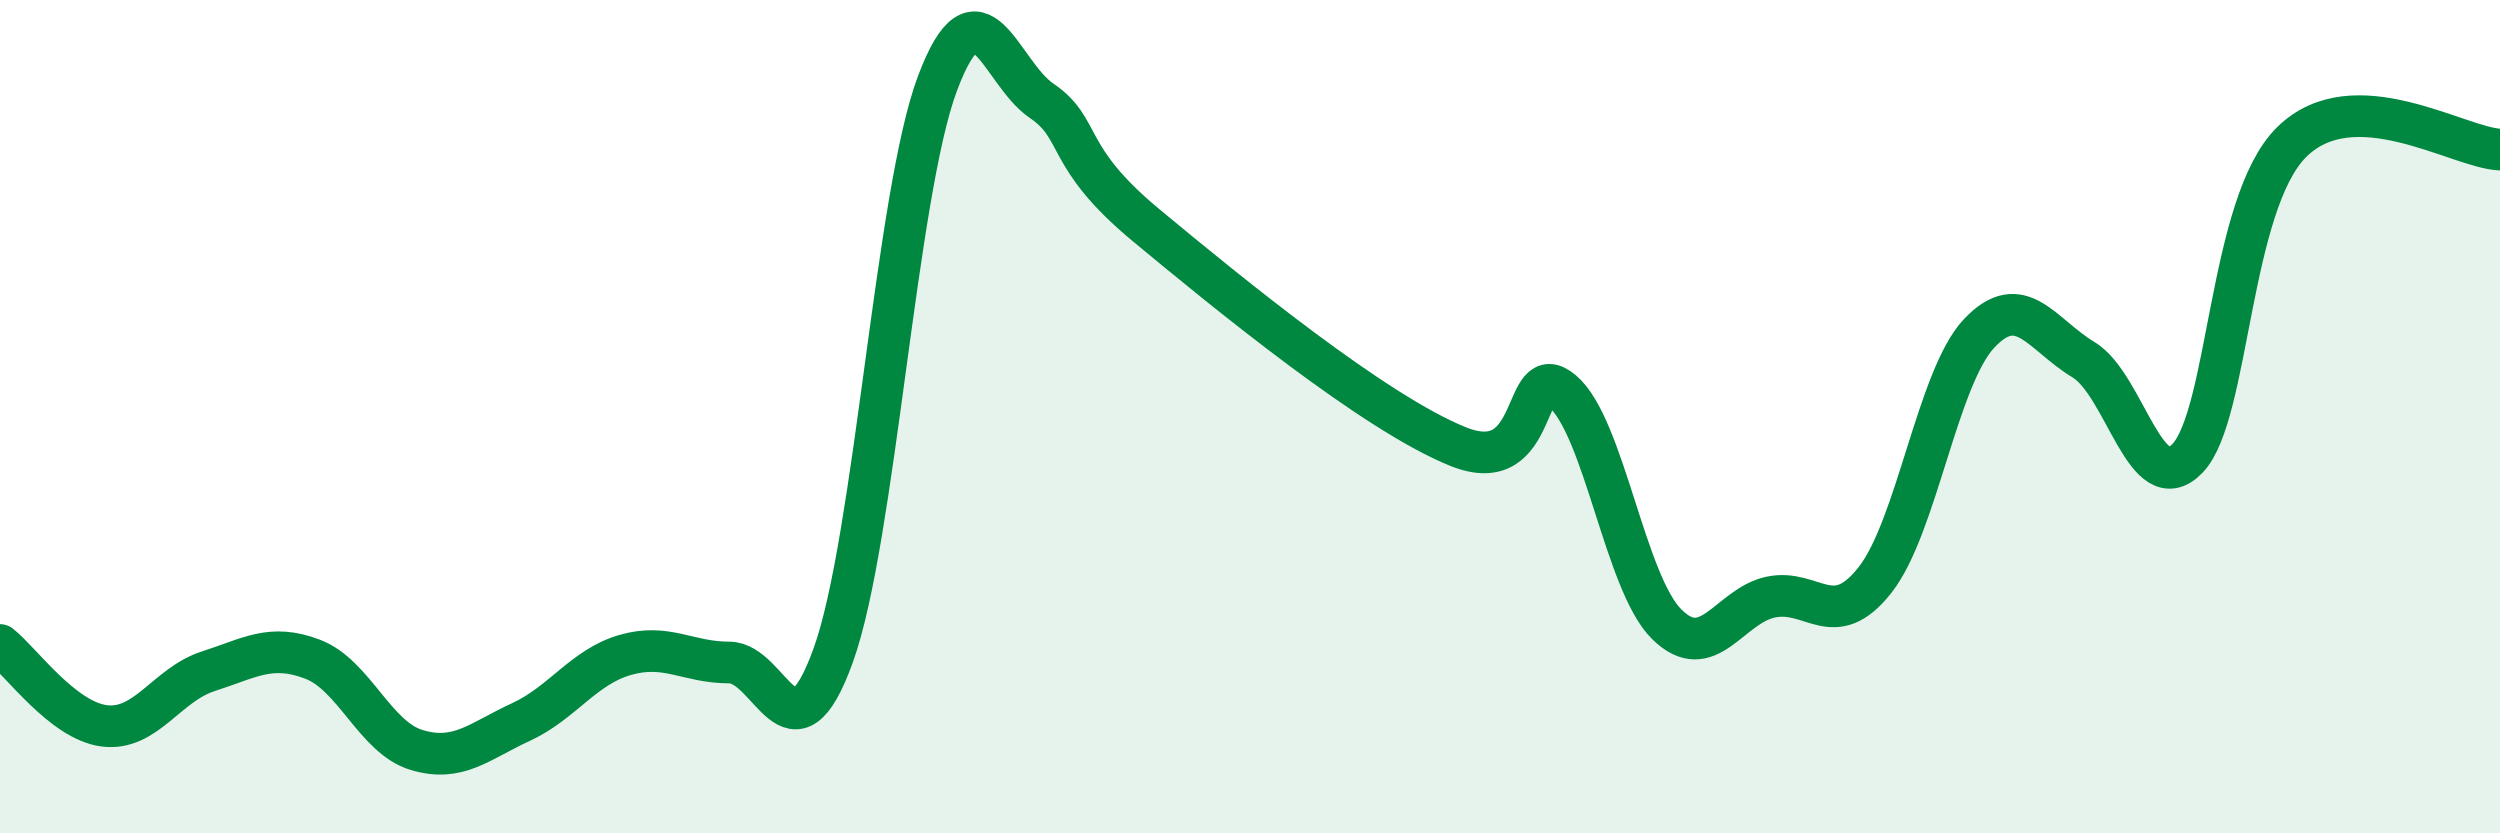
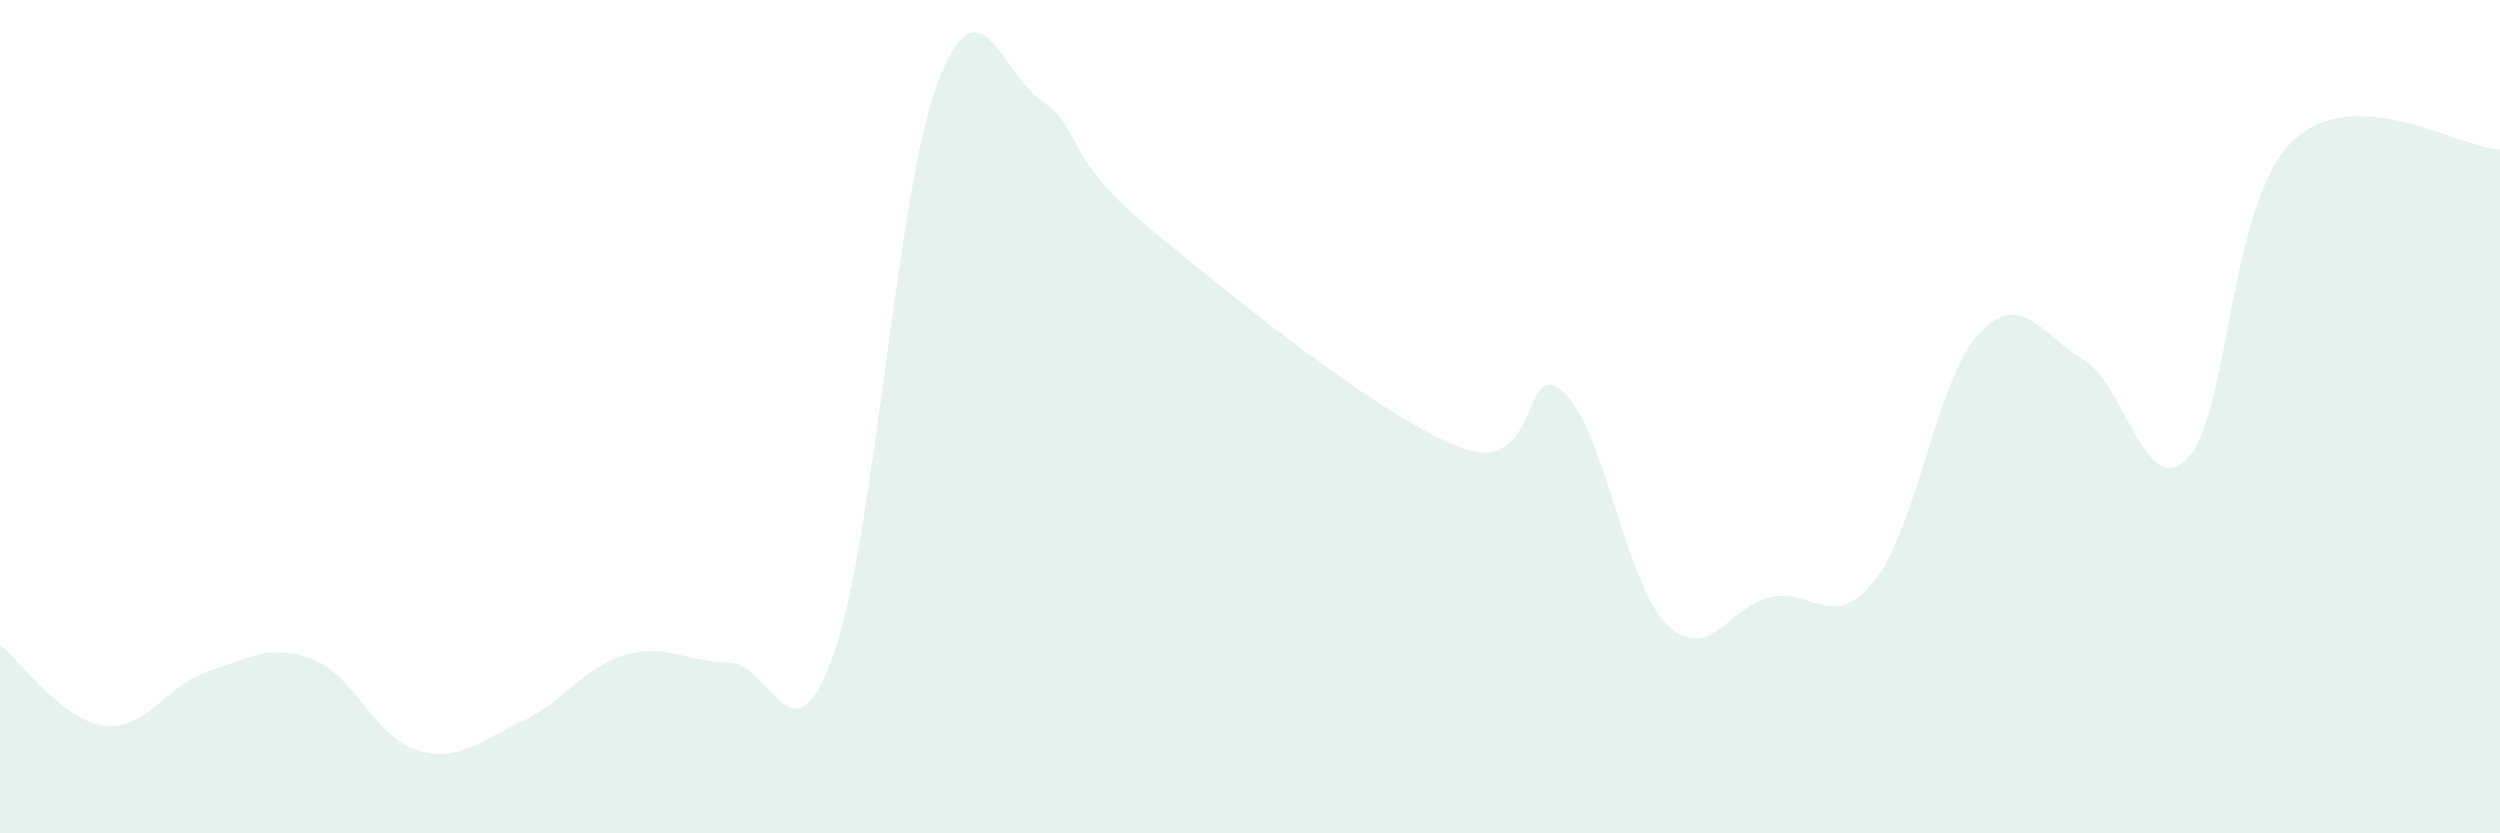
<svg xmlns="http://www.w3.org/2000/svg" width="60" height="20" viewBox="0 0 60 20">
  <path d="M 0,15.48 C 0.5,15.87 1.5,17.29 2.5,17.42 C 3.5,17.55 4,16.43 5,16.11 C 6,15.79 6.5,15.44 7.5,15.82 C 8.5,16.2 9,17.7 10,18 C 11,18.3 11.5,17.79 12.5,17.33 C 13.5,16.87 14,16.01 15,15.72 C 16,15.43 16.5,15.9 17.5,15.9 C 18.5,15.9 19,18.5 20,15.72 C 21,12.94 21.5,4.66 22.5,2 C 23.5,-0.66 24,1.74 25,2.42 C 26,3.1 25.5,3.74 27.5,5.4 C 29.5,7.06 33,9.92 35,10.72 C 37,11.52 36.5,8.54 37.5,9.39 C 38.5,10.24 39,13.99 40,14.98 C 41,15.97 41.5,14.54 42.5,14.33 C 43.5,14.12 44,15.19 45,13.92 C 46,12.65 46.5,9.06 47.5,8 C 48.5,6.94 49,8.03 50,8.63 C 51,9.23 51.5,12.04 52.5,11 C 53.5,9.96 53.5,4.89 55,3.41 C 56.5,1.93 59,3.55 60,3.59L60 20L0 20Z" fill="#008740" opacity="0.1" stroke-linecap="round" stroke-linejoin="round" />
-   <path d="M 0,15.48 C 0.5,15.87 1.5,17.29 2.5,17.42 C 3.5,17.55 4,16.43 5,16.11 C 6,15.79 6.5,15.44 7.5,15.82 C 8.5,16.2 9,17.7 10,18 C 11,18.3 11.5,17.79 12.5,17.33 C 13.5,16.87 14,16.01 15,15.72 C 16,15.43 16.5,15.9 17.5,15.9 C 18.5,15.9 19,18.5 20,15.72 C 21,12.94 21.5,4.66 22.5,2 C 23.5,-0.66 24,1.74 25,2.42 C 26,3.1 25.5,3.74 27.5,5.4 C 29.5,7.06 33,9.92 35,10.72 C 37,11.52 36.5,8.54 37.5,9.39 C 38.5,10.24 39,13.99 40,14.98 C 41,15.97 41.5,14.54 42.5,14.33 C 43.5,14.12 44,15.19 45,13.92 C 46,12.65 46.5,9.06 47.5,8 C 48.5,6.94 49,8.03 50,8.63 C 51,9.23 51.5,12.04 52.5,11 C 53.5,9.96 53.5,4.89 55,3.41 C 56.5,1.93 59,3.55 60,3.59" stroke="#008740" stroke-width="1" fill="none" stroke-linecap="round" stroke-linejoin="round" />
</svg>